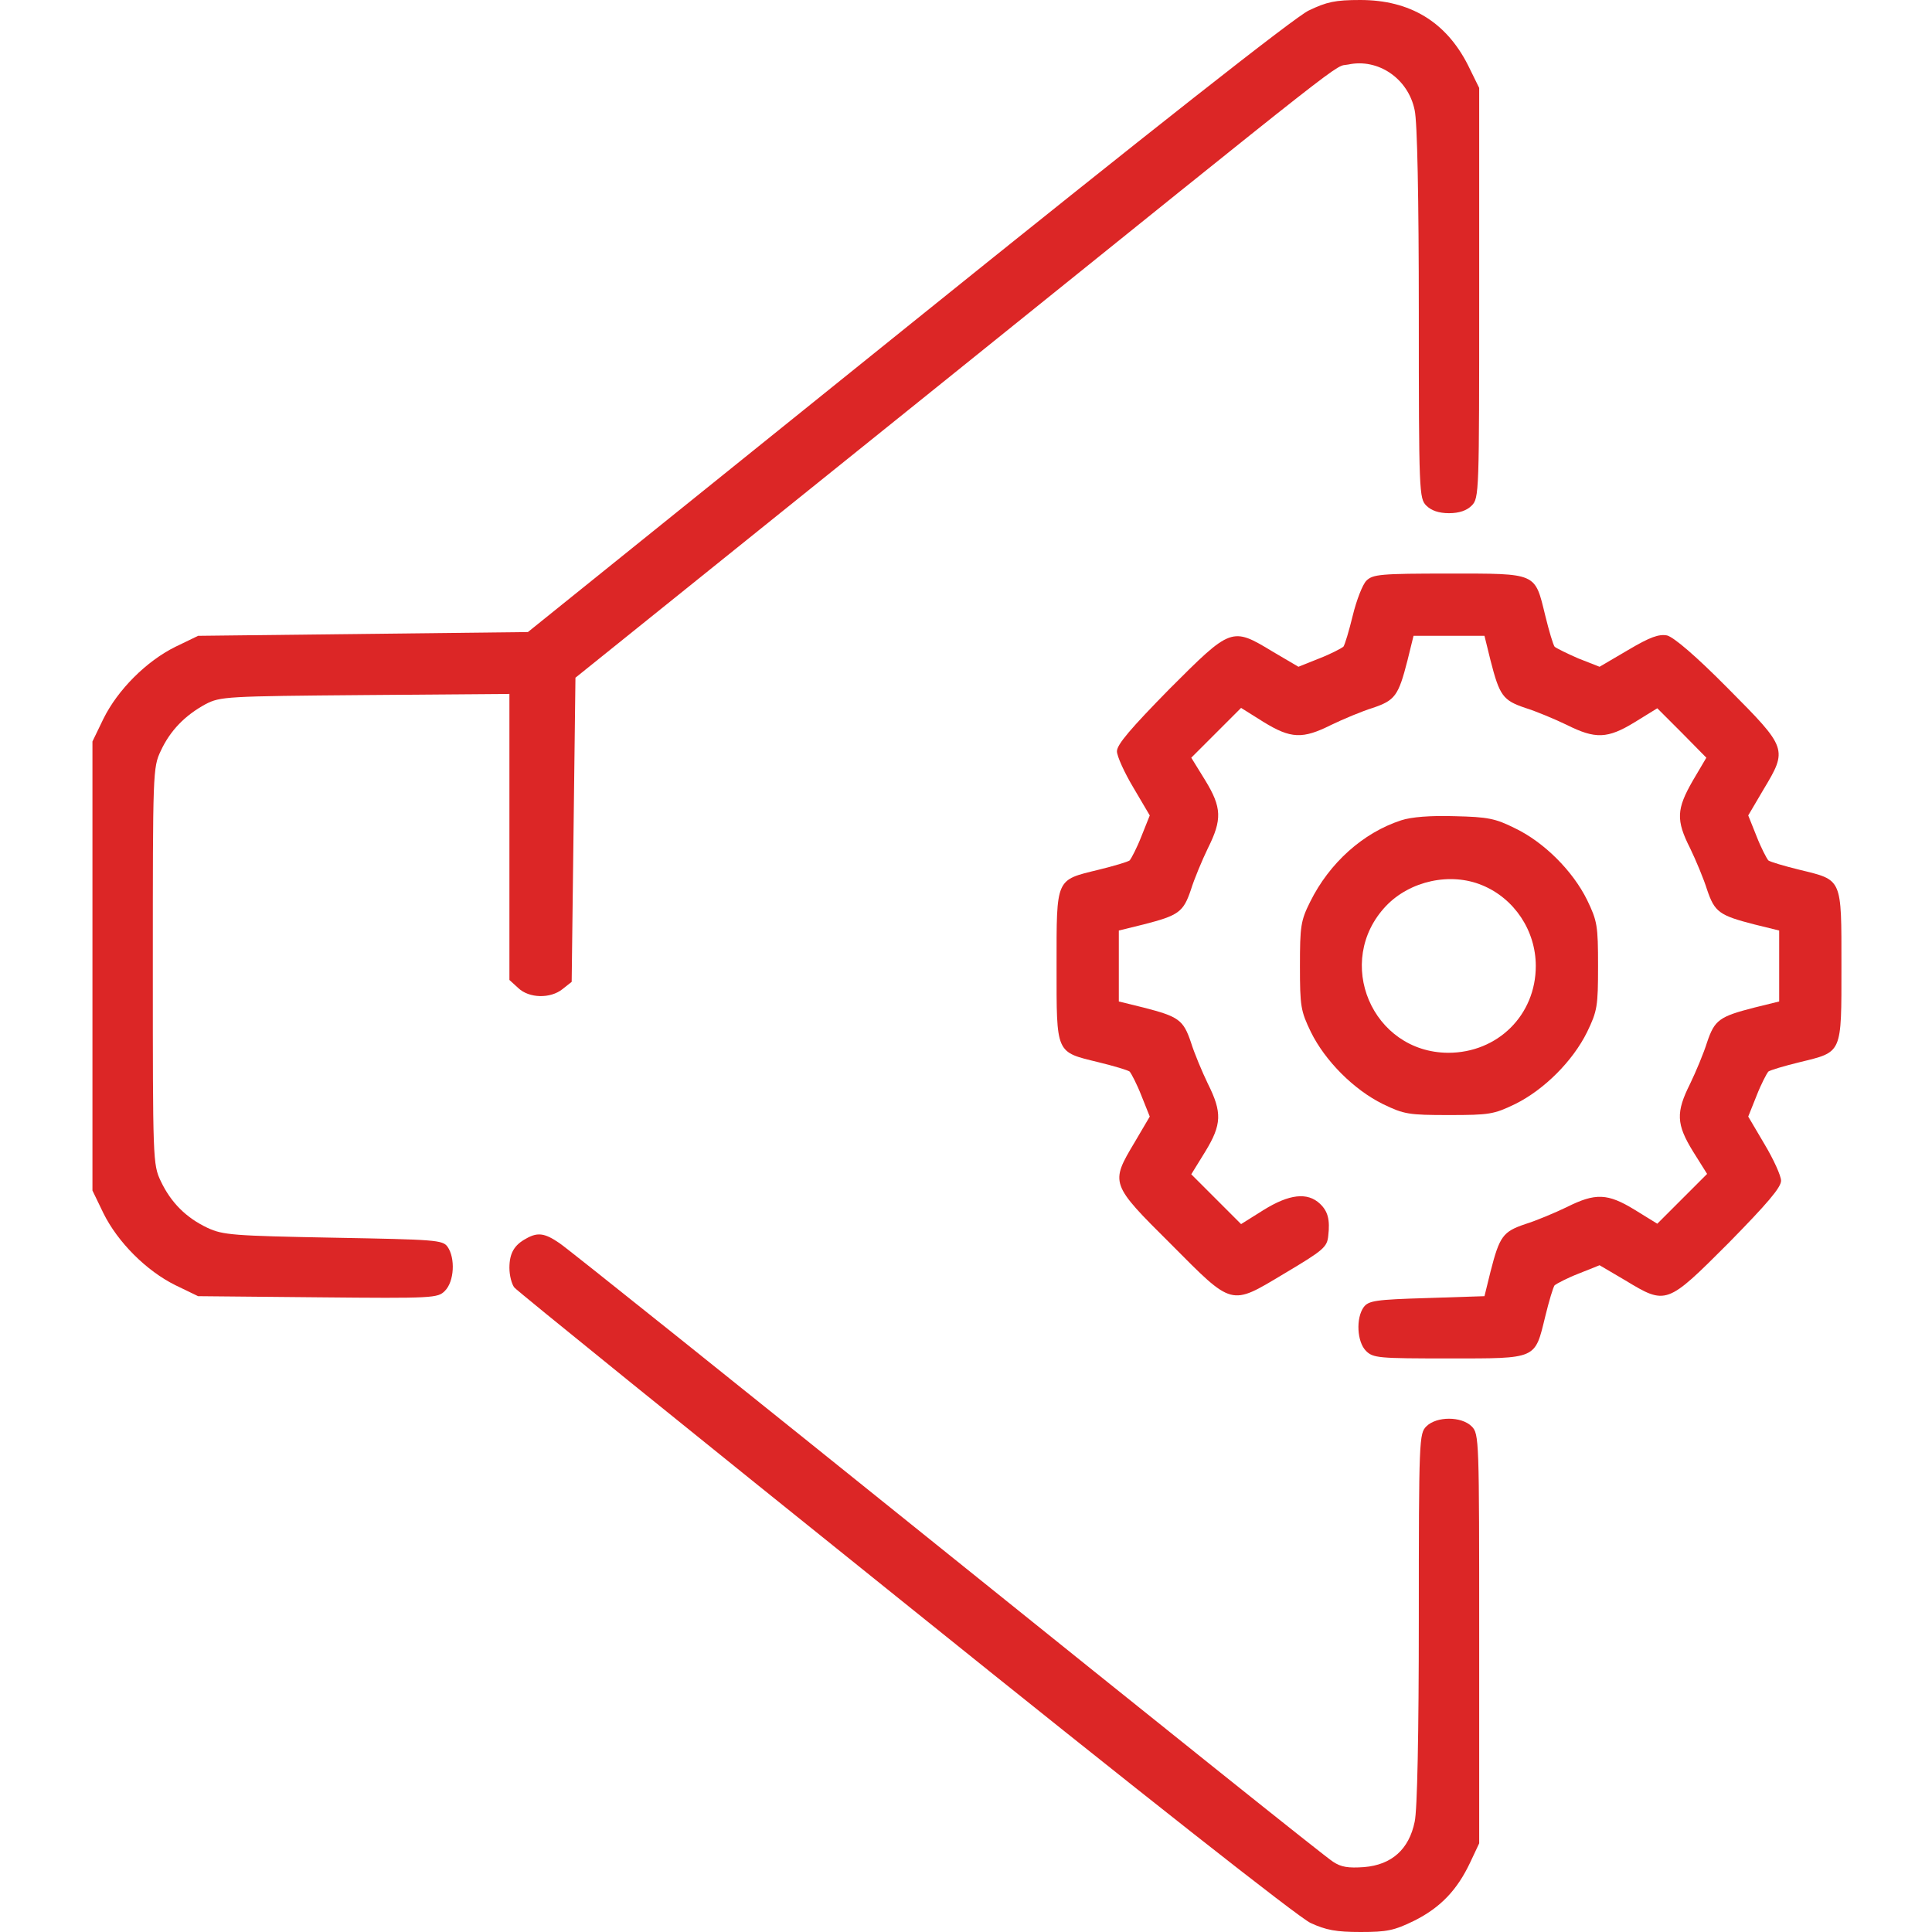
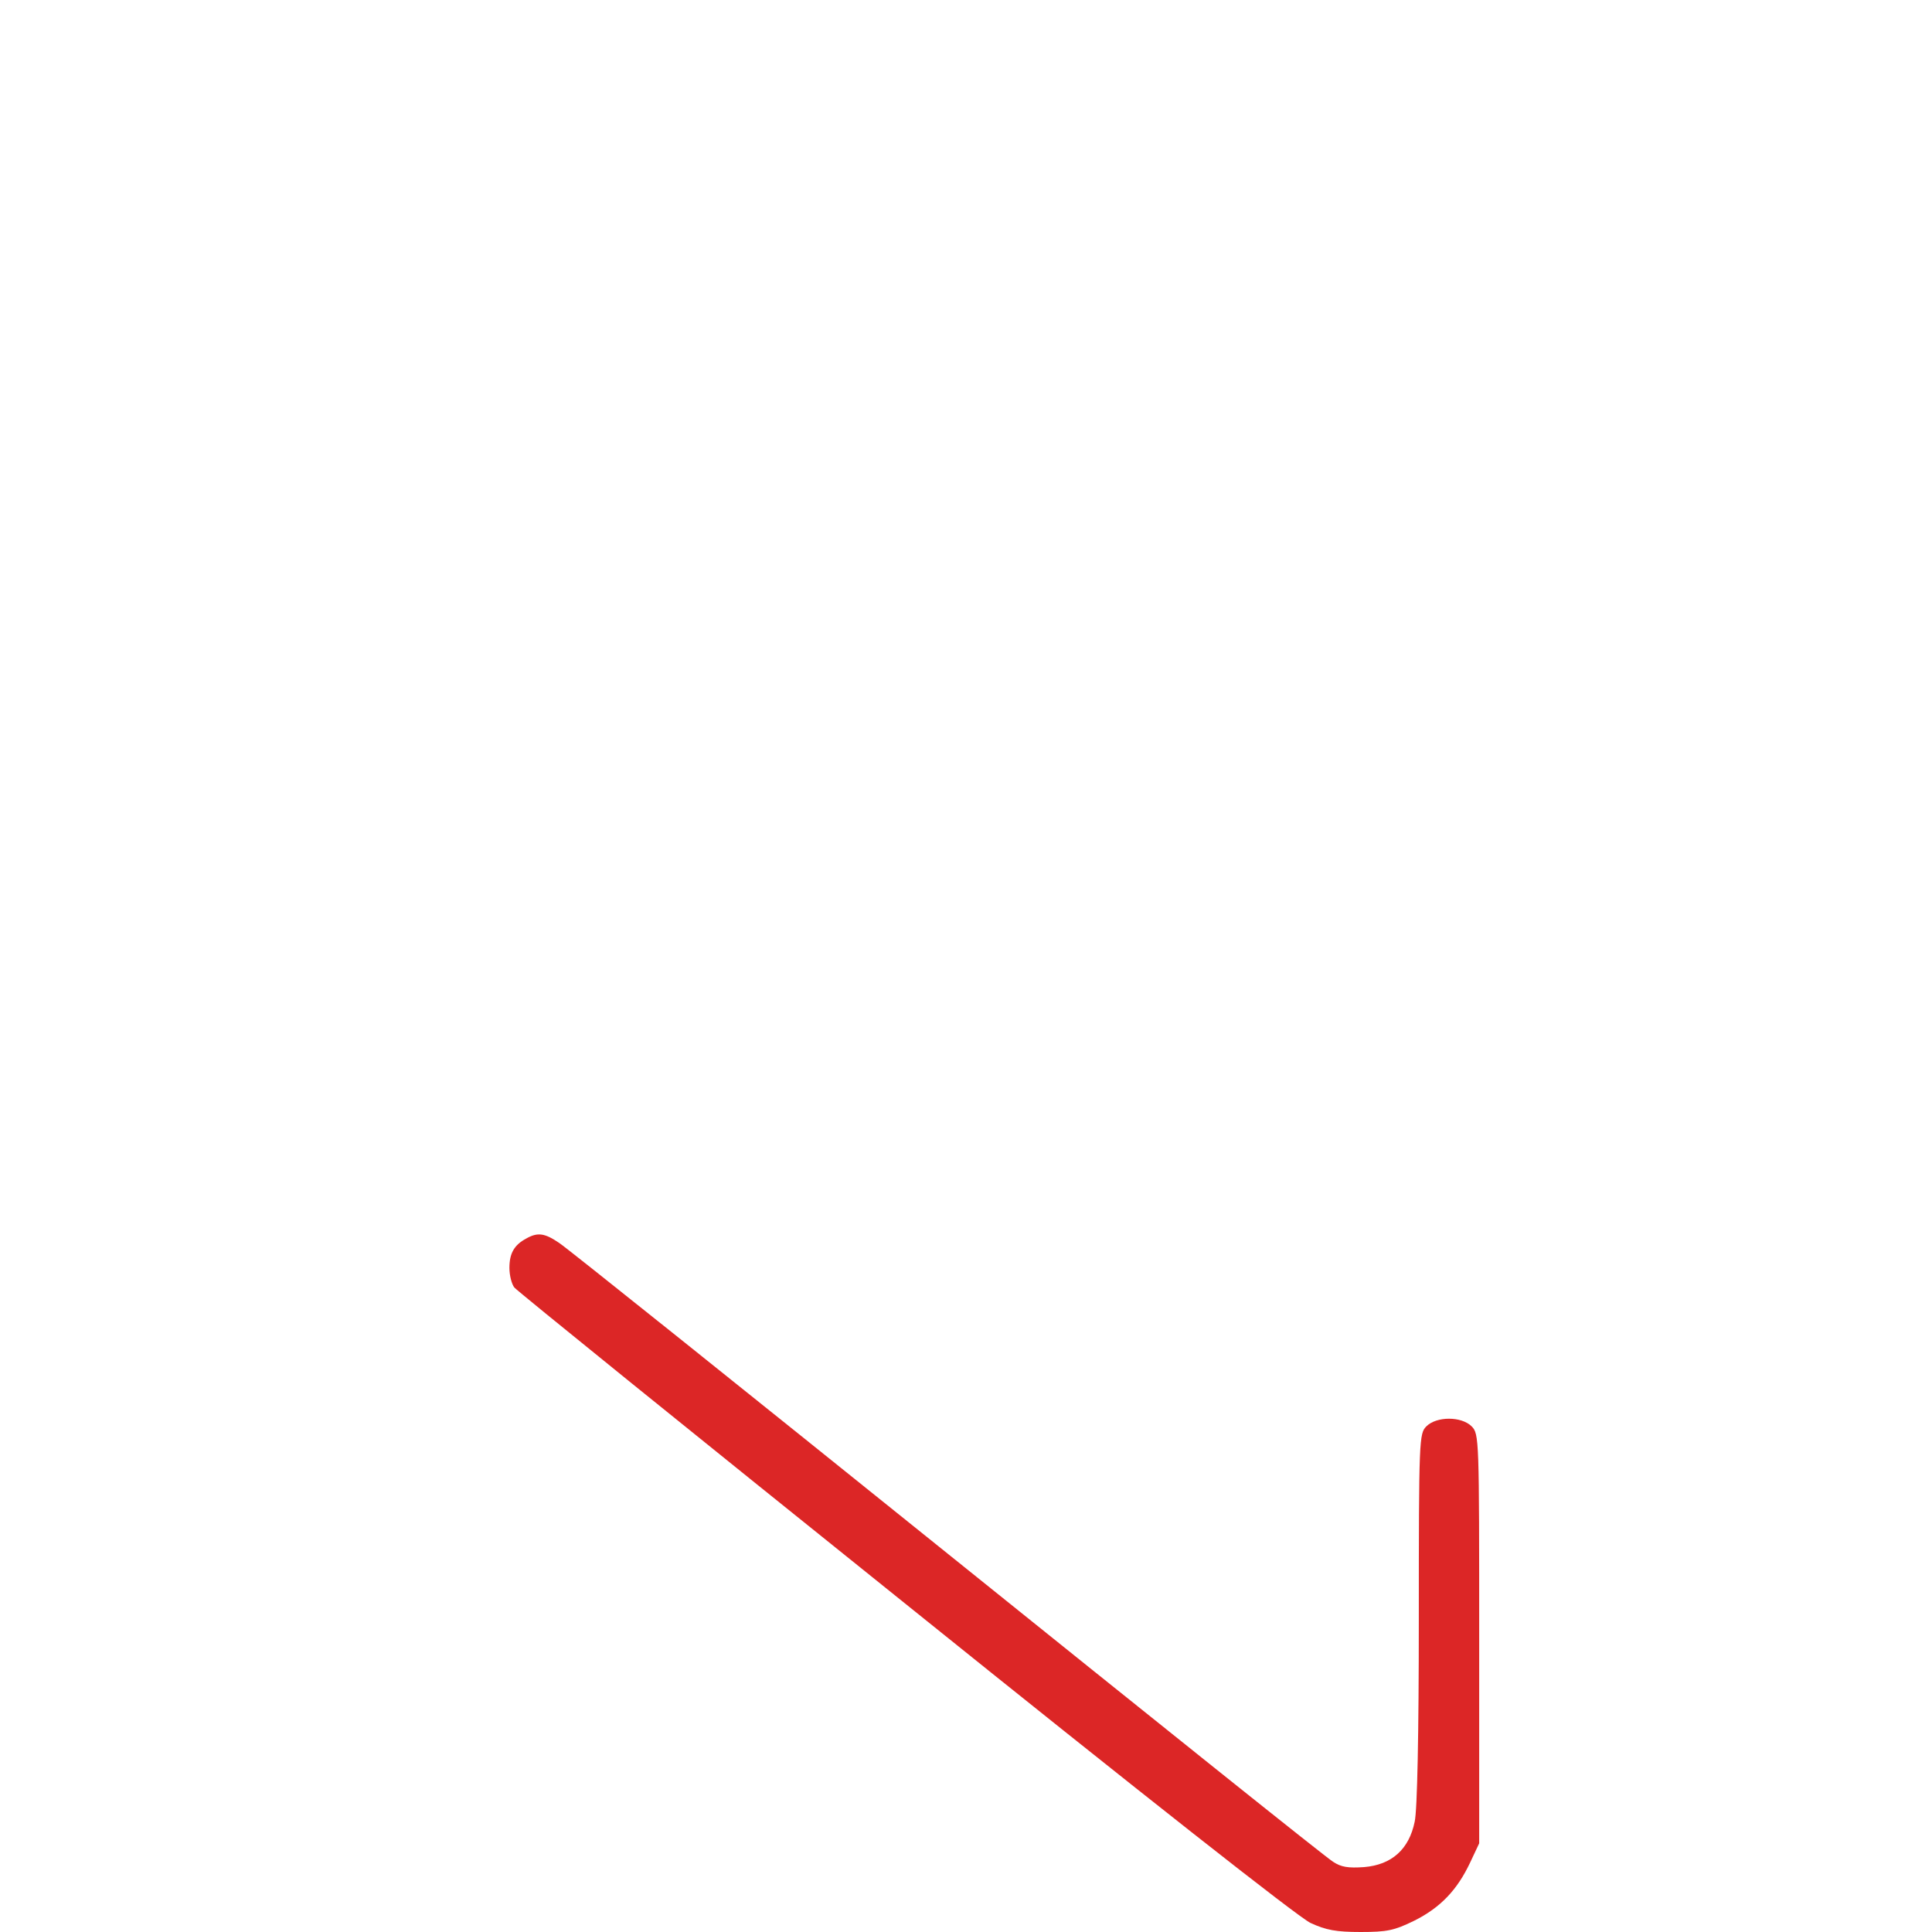
<svg xmlns="http://www.w3.org/2000/svg" version="1.0" width="512pt" height="512pt" viewBox="0 0 512 512" preserveAspectRatio="xMidYMid meet">
  <g transform="translate(0,512) scale(0.1,-0.1)" fill="#dc2626" stroke="none">
-     <path d="M3468 5092 c-36 -17 -420 -319 -1063 -837 l-1006 -810 -437 -5 -437 -5 -60 -29 c-77 -38 -153 -114 -191 -191 l-29 -60 0 -595 0 -595 29 -60 c38 -77 114 -153 191 -191 l60 -29 317 -3 c308 -3 318 -2 337 17 25 25 28 87 7 117 -13 18 -32 19 -303 24 -265 5 -292 7 -333 26 -57 27 -97 67 -124 124 -21 44 -21 57 -21 570 0 513 0 526 21 570 25 54 64 94 119 124 39 20 53 21 423 24 l382 3 0 -379 0 -379 23 -21 c29 -28 86 -29 118 -3 l24 19 5 403 5 403 955 768 c1134 913 1052 849 1093 857 79 17 159 -37 176 -121 7 -30 11 -234 11 -538 0 -477 1 -491 20 -510 13 -13 33 -20 60 -20 27 0 47 7 60 20 20 20 20 33 20 563 l0 544 -30 61 c-58 114 -153 172 -285 172 -67 0 -89 -5 -137 -28z" />
-     <path d="M3621 3581 c-10 -10 -26 -51 -36 -92 -10 -41 -21 -78 -25 -83 -5 -4 -33 -19 -64 -31 l-55 -22 -68 40 c-109 66 -110 65 -274 -99 -102 -104 -139 -147 -139 -165 0 -13 20 -57 44 -97 l43 -73 -22 -55 c-12 -31 -27 -59 -31 -64 -5 -4 -42 -15 -83 -25 -114 -28 -111 -20 -111 -255 0 -235 -3 -227 111 -255 41 -10 78 -21 83 -25 4 -5 19 -33 31 -64 l22 -55 -40 -68 c-65 -109 -65 -110 96 -270 165 -166 157 -164 299 -79 106 63 115 71 118 101 5 43 -1 65 -22 85 -33 31 -81 26 -150 -17 l-59 -37 -66 66 -66 66 37 60 c44 72 45 104 7 180 -15 31 -36 81 -45 110 -20 59 -32 68 -126 92 l-65 16 0 94 0 94 65 16 c94 24 106 33 126 92 9 29 30 79 45 110 38 76 37 108 -7 180 l-37 60 66 66 66 66 59 -37 c73 -45 104 -46 180 -8 31 15 81 36 110 45 59 20 68 32 92 126 l16 65 94 0 94 0 16 -65 c24 -94 33 -106 92 -126 29 -9 79 -30 110 -45 76 -38 108 -37 180 7 l60 37 65 -65 65 -66 -36 -61 c-43 -75 -45 -104 -7 -179 15 -31 36 -81 45 -110 20 -59 32 -68 126 -92 l65 -16 0 -94 0 -94 -65 -16 c-94 -24 -106 -33 -126 -92 -9 -29 -30 -79 -45 -110 -38 -76 -37 -107 8 -180 l37 -59 -66 -66 -66 -66 -60 37 c-72 44 -104 45 -180 7 -31 -15 -81 -36 -110 -45 -59 -20 -68 -32 -92 -126 l-16 -65 -153 -5 c-136 -4 -154 -7 -167 -24 -21 -29 -18 -92 6 -116 19 -19 33 -20 220 -20 235 0 227 -3 255 111 10 41 21 78 25 83 5 4 33 19 64 31 l55 22 68 -40 c109 -66 110 -65 274 99 102 104 139 147 139 165 0 13 -20 57 -44 97 l-43 73 22 55 c12 31 27 59 31 64 5 4 42 15 83 25 114 28 111 20 111 255 0 235 3 227 -111 255 -41 10 -78 21 -83 25 -4 5 -19 33 -31 64 l-22 55 40 68 c65 108 64 110 -93 268 -87 88 -144 136 -162 141 -22 4 -45 -4 -104 -39 l-75 -44 -56 22 c-30 13 -58 27 -63 31 -4 5 -15 42 -25 83 -28 114 -20 111 -255 111 -182 0 -202 -2 -219 -19z" />
-     <path d="M3713 2946 c-101 -33 -190 -113 -241 -216 -25 -50 -27 -65 -27 -170 0 -107 2 -119 29 -175 38 -77 114 -153 191 -191 56 -27 68 -29 175 -29 107 0 119 2 175 29 77 38 153 114 191 191 27 56 29 68 29 175 0 107 -2 119 -29 175 -38 77 -114 153 -191 190 -52 26 -72 30 -160 32 -64 2 -115 -2 -142 -11z m215 -172 c85 -35 142 -120 142 -214 0 -130 -101 -230 -232 -230 -202 1 -304 242 -165 389 64 67 171 90 255 55z" />
    <path d="M1395 1838 c-32 -17 -45 -39 -45 -78 0 -20 6 -43 13 -52 6 -8 472 -385 1035 -837 635 -511 1043 -832 1075 -847 41 -19 68 -24 133 -24 70 0 89 4 142 30 70 35 114 82 148 154 l24 51 0 542 c0 530 0 543 -20 563 -27 27 -93 27 -120 0 -19 -19 -20 -33 -20 -510 0 -304 -4 -508 -11 -538 -15 -73 -61 -114 -134 -120 -42 -3 -61 0 -82 14 -16 9 -475 377 -1022 817 -547 440 -1010 811 -1029 823 -38 26 -57 29 -87 12z" />
  </g>
</svg>